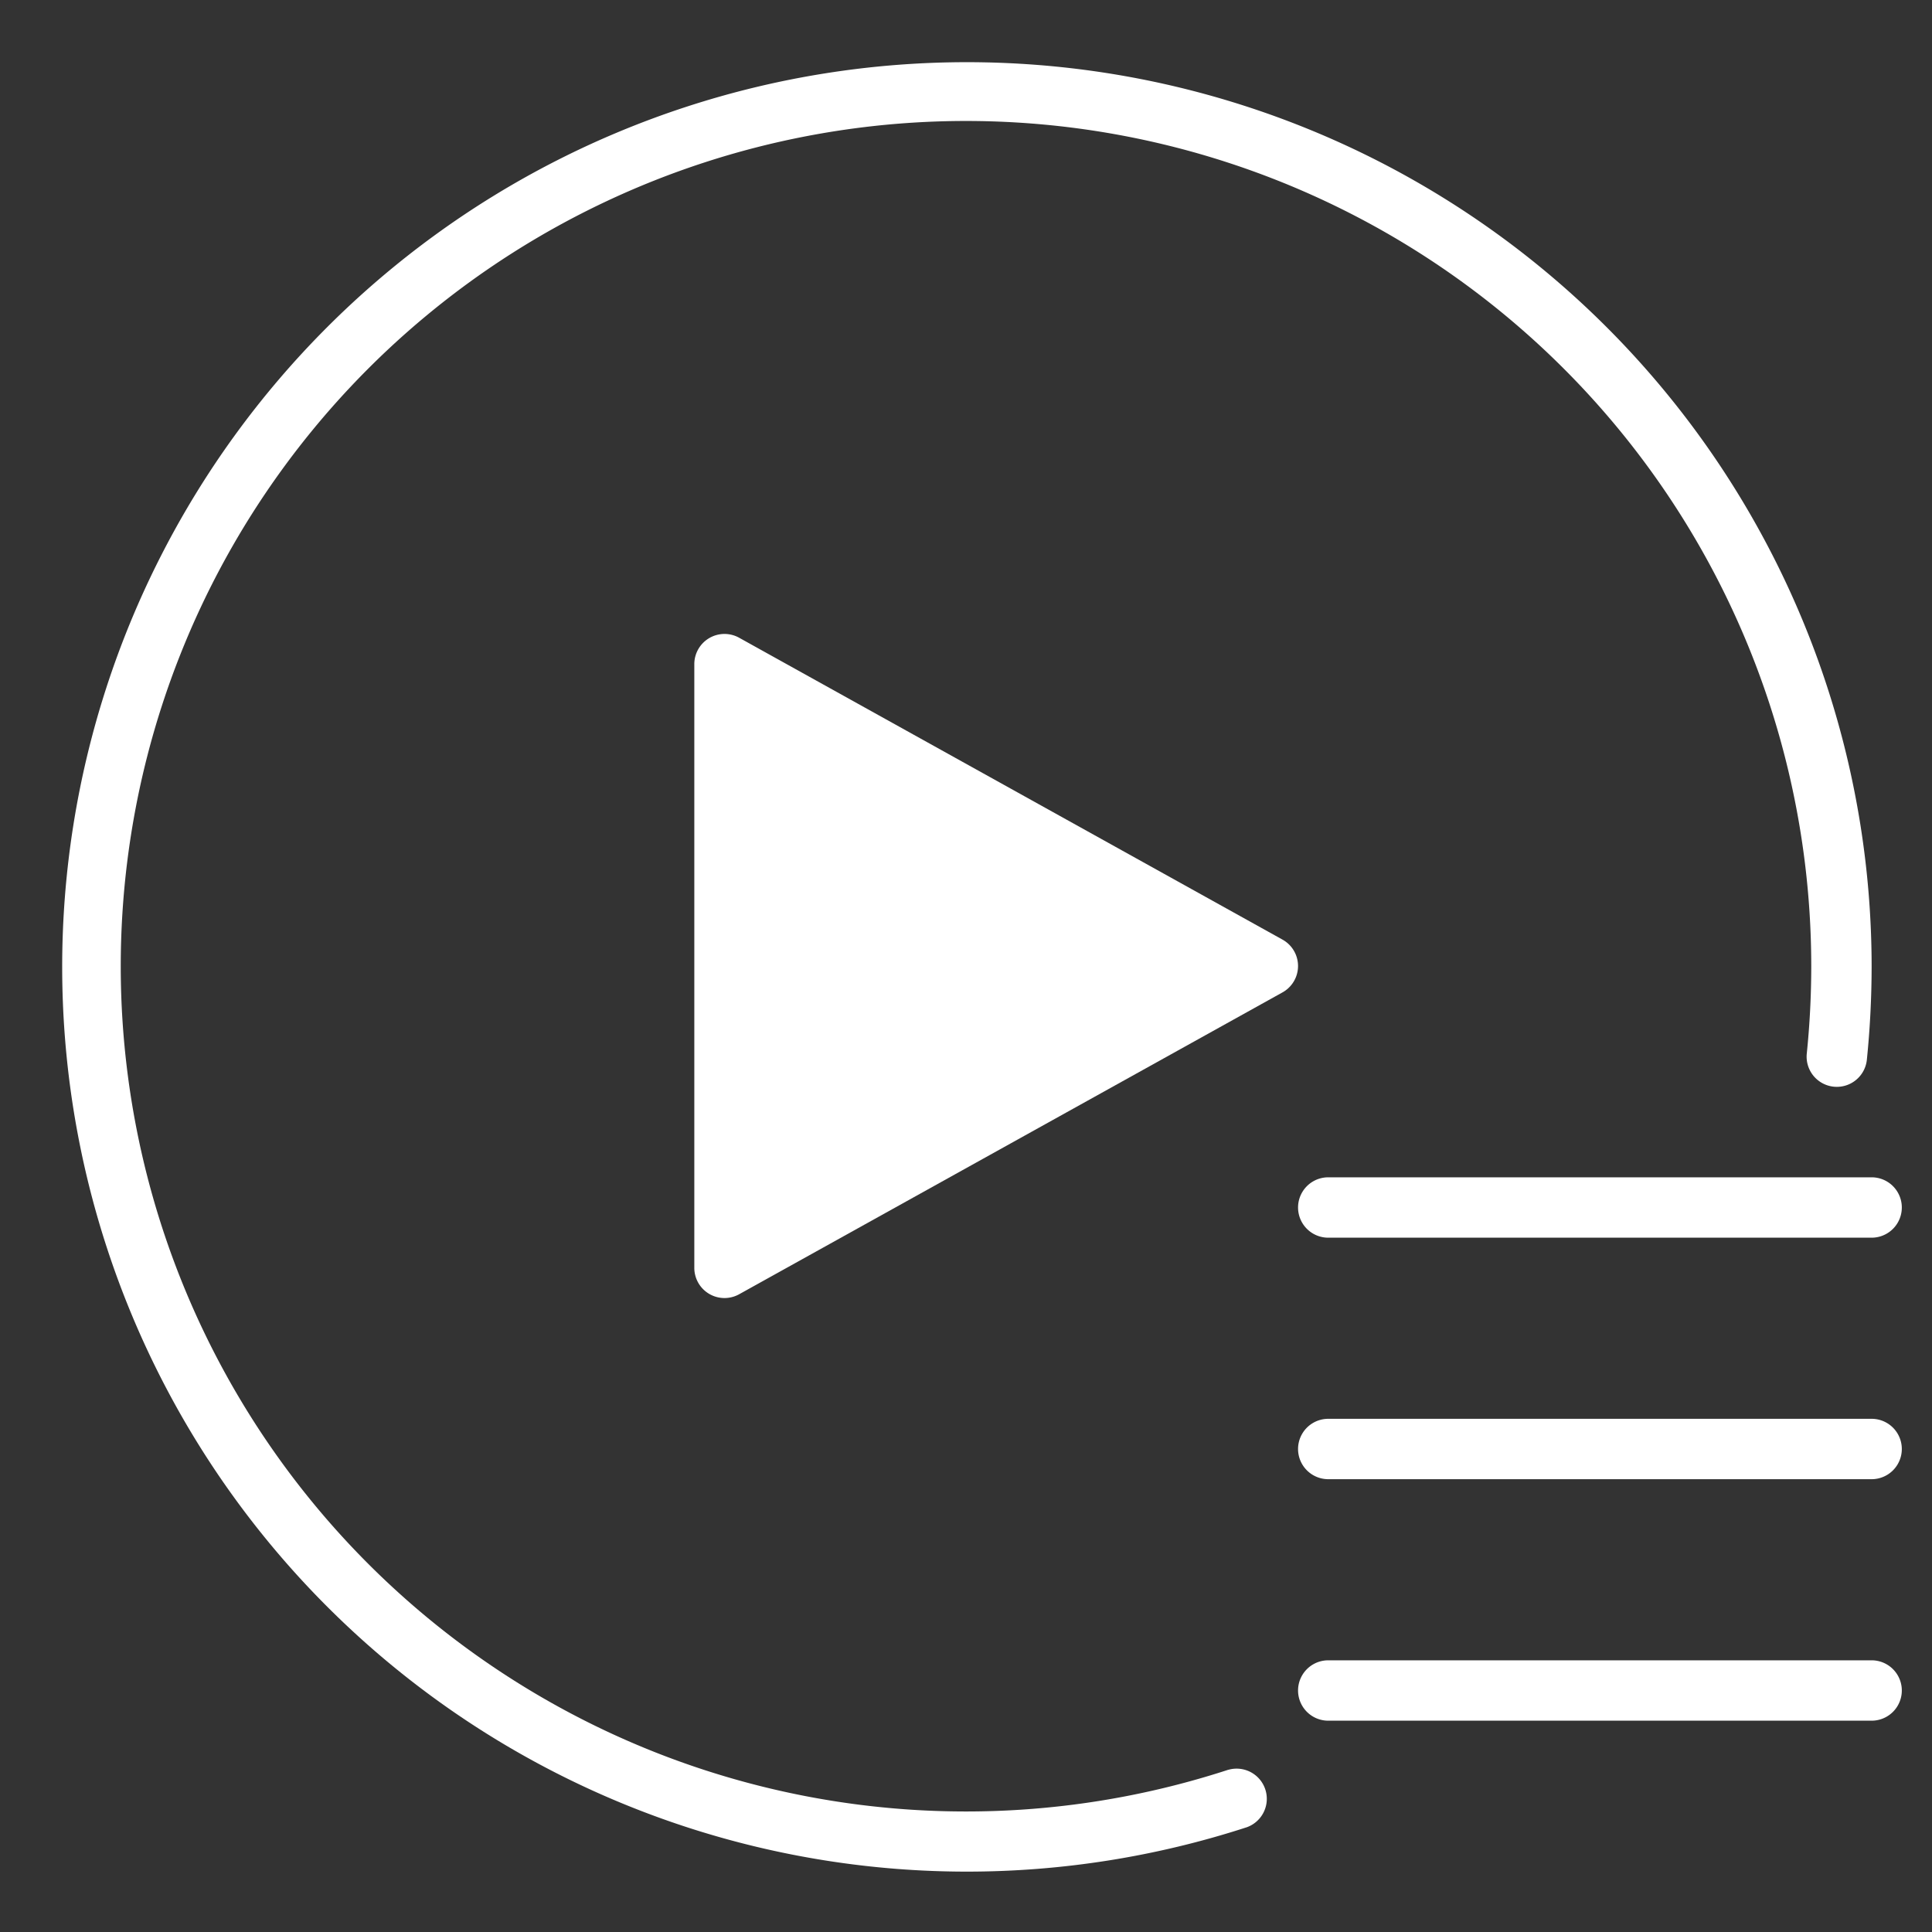
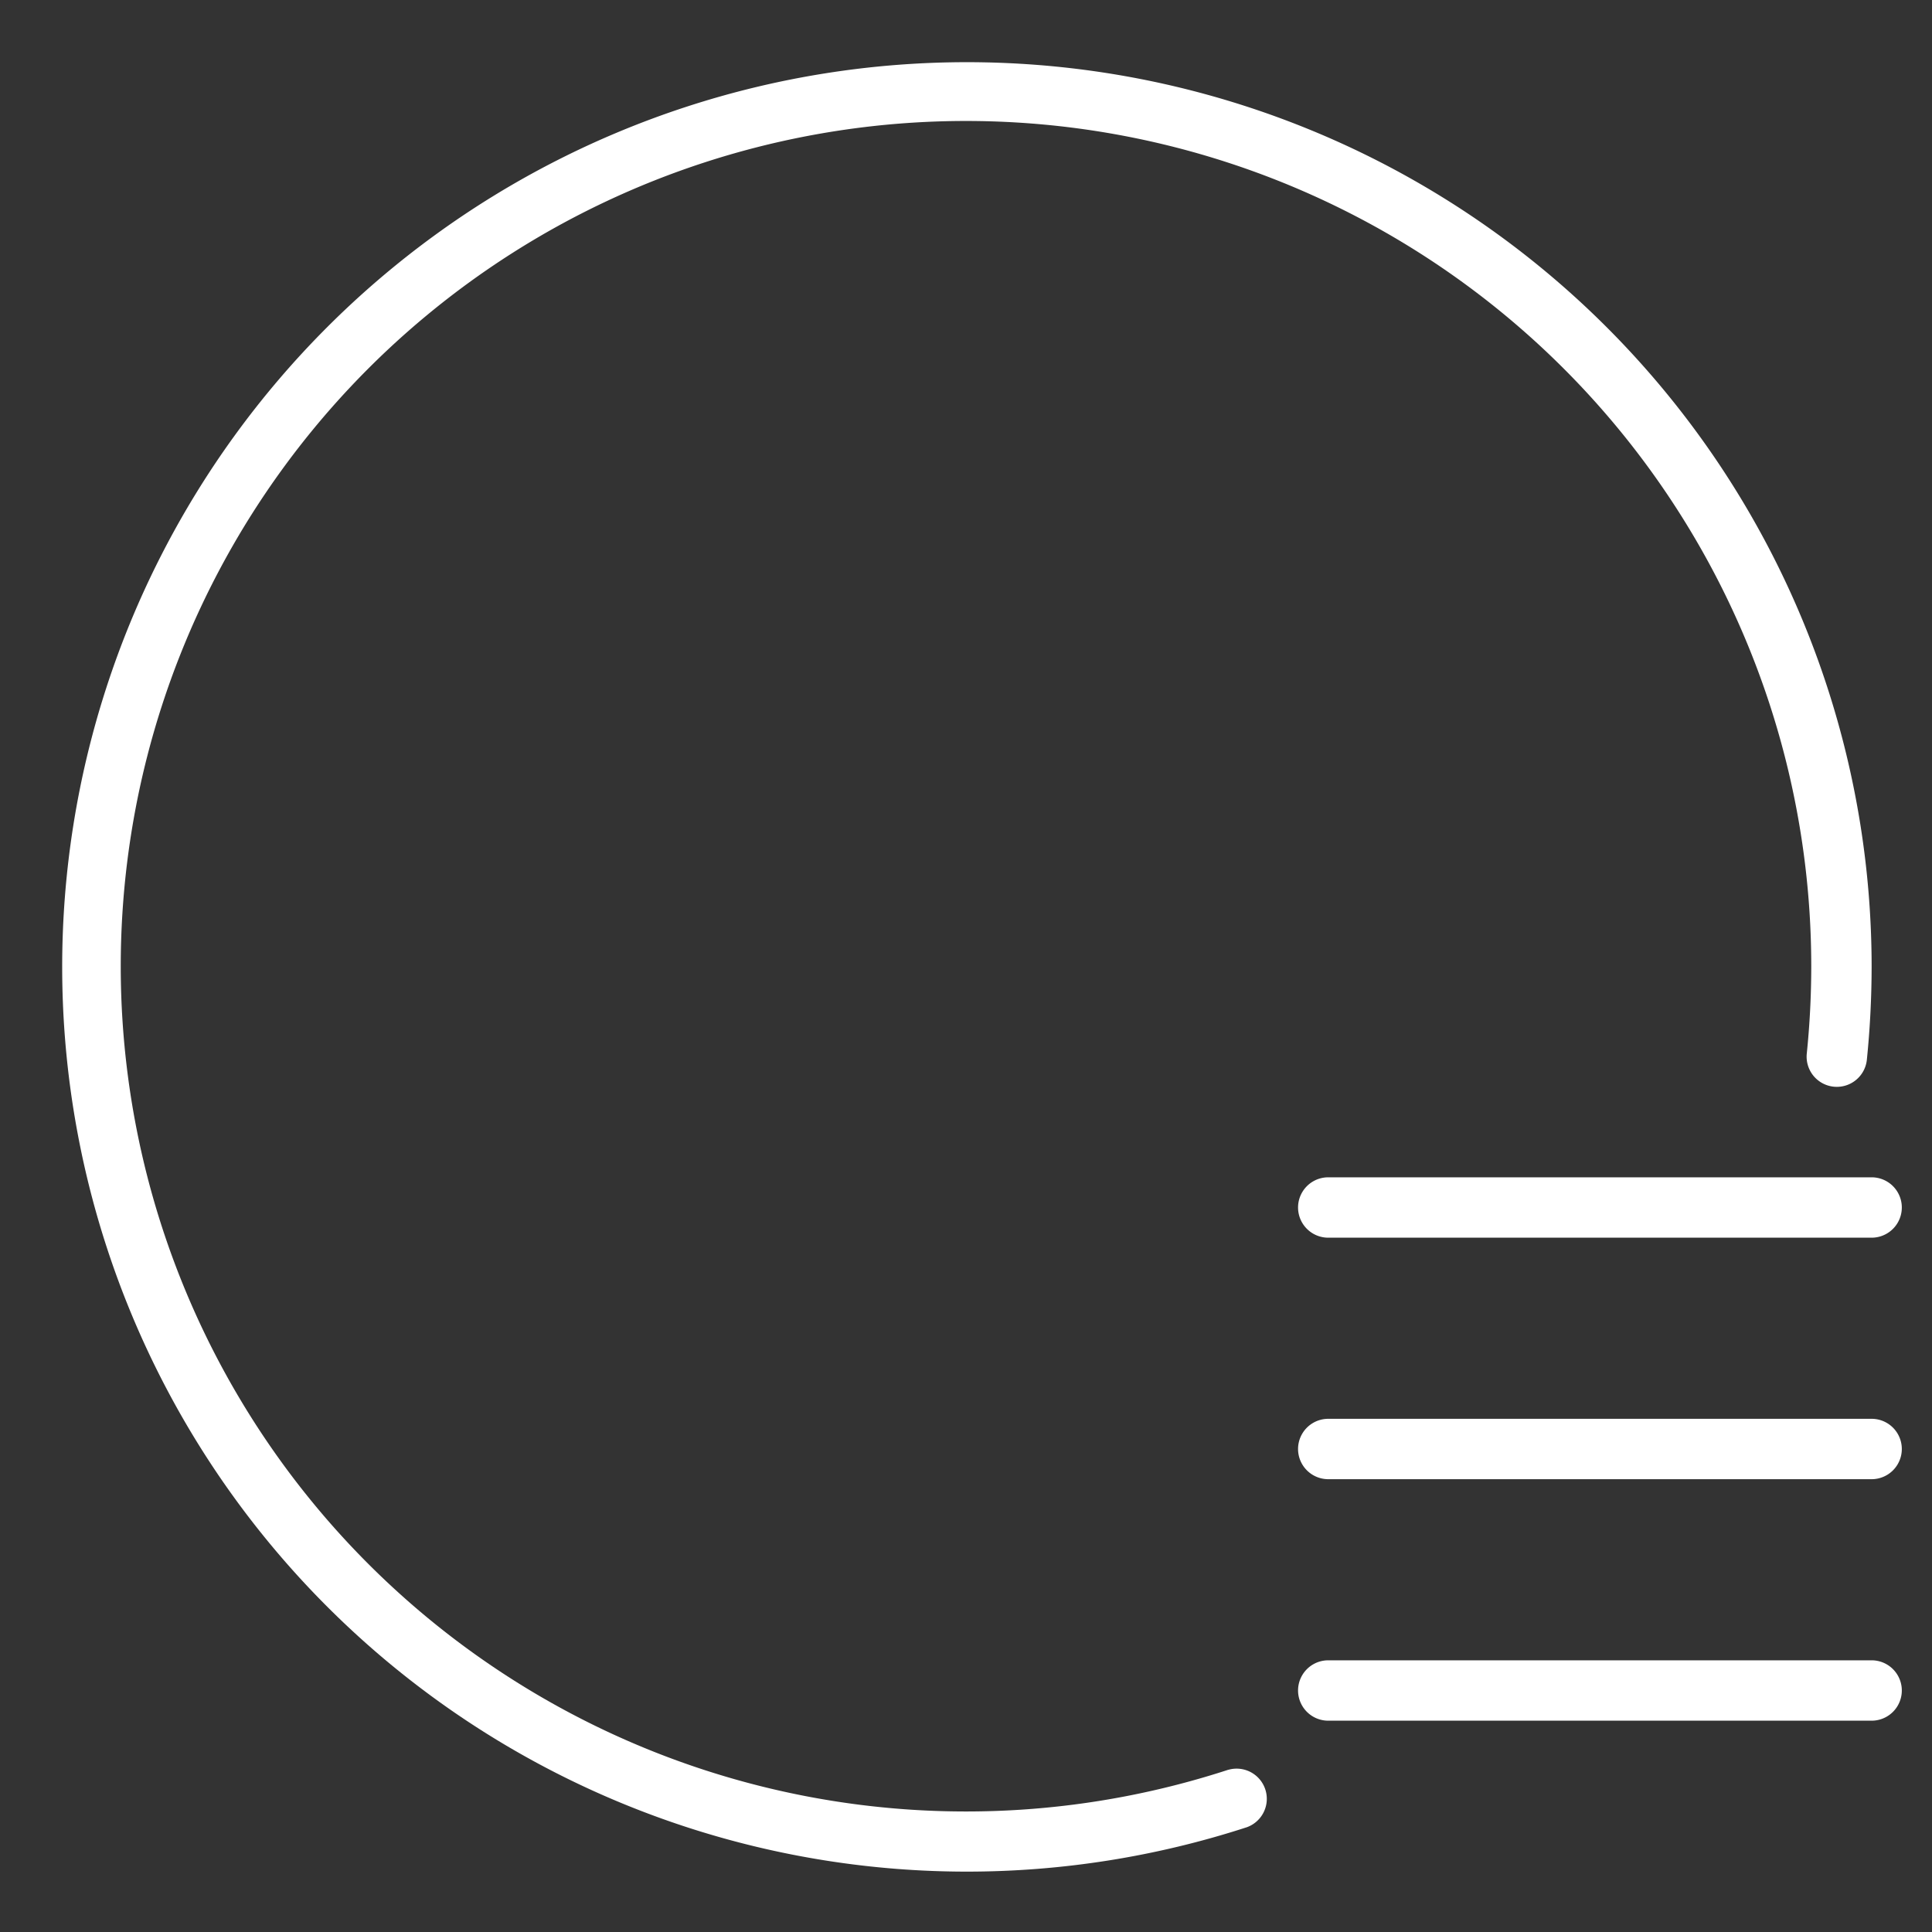
<svg xmlns="http://www.w3.org/2000/svg" viewBox="0 0 64 64" width="64" height="64">
  <rect x="0" y="0" width="64" height="64" fill="#333333" stroke="none" />
  <title>video gallery</title>
  <g class="nc-icon-wrapper" fill="#ffffff">
    <path d="M62,47H44a1,1,0,0,0,0,2H62a1,1,0,0,0,0-2Z" data-color="color-2" />
    <path d="M62,55H44a1,1,0,0,0,0,2H62a1,1,0,0,0,0-2Z" data-color="color-2" />
    <path d="M44,39a1,1,0,0,0,0,2H62a1,1,0,0,0,0-2Z" data-color="color-2" />
-     <path d="M42.485,31.126l-18-10A1,1,0,0,0,23,22V42a1,1,0,0,0,1.485.874l18-10a1,1,0,0,0,0-1.748Z" data-color="color-2" />
    <path d="M40.69,58.625A28,28,0,1,1,60,32a28.454,28.454,0,0,1-.148,2.9,1,1,0,0,0,1.99.206A30.79,30.79,0,0,0,62,32,29.97,29.97,0,1,0,41.31,60.527a1,1,0,0,0-.62-1.9Z" fill="#ffffff" />
  </g>
</svg>